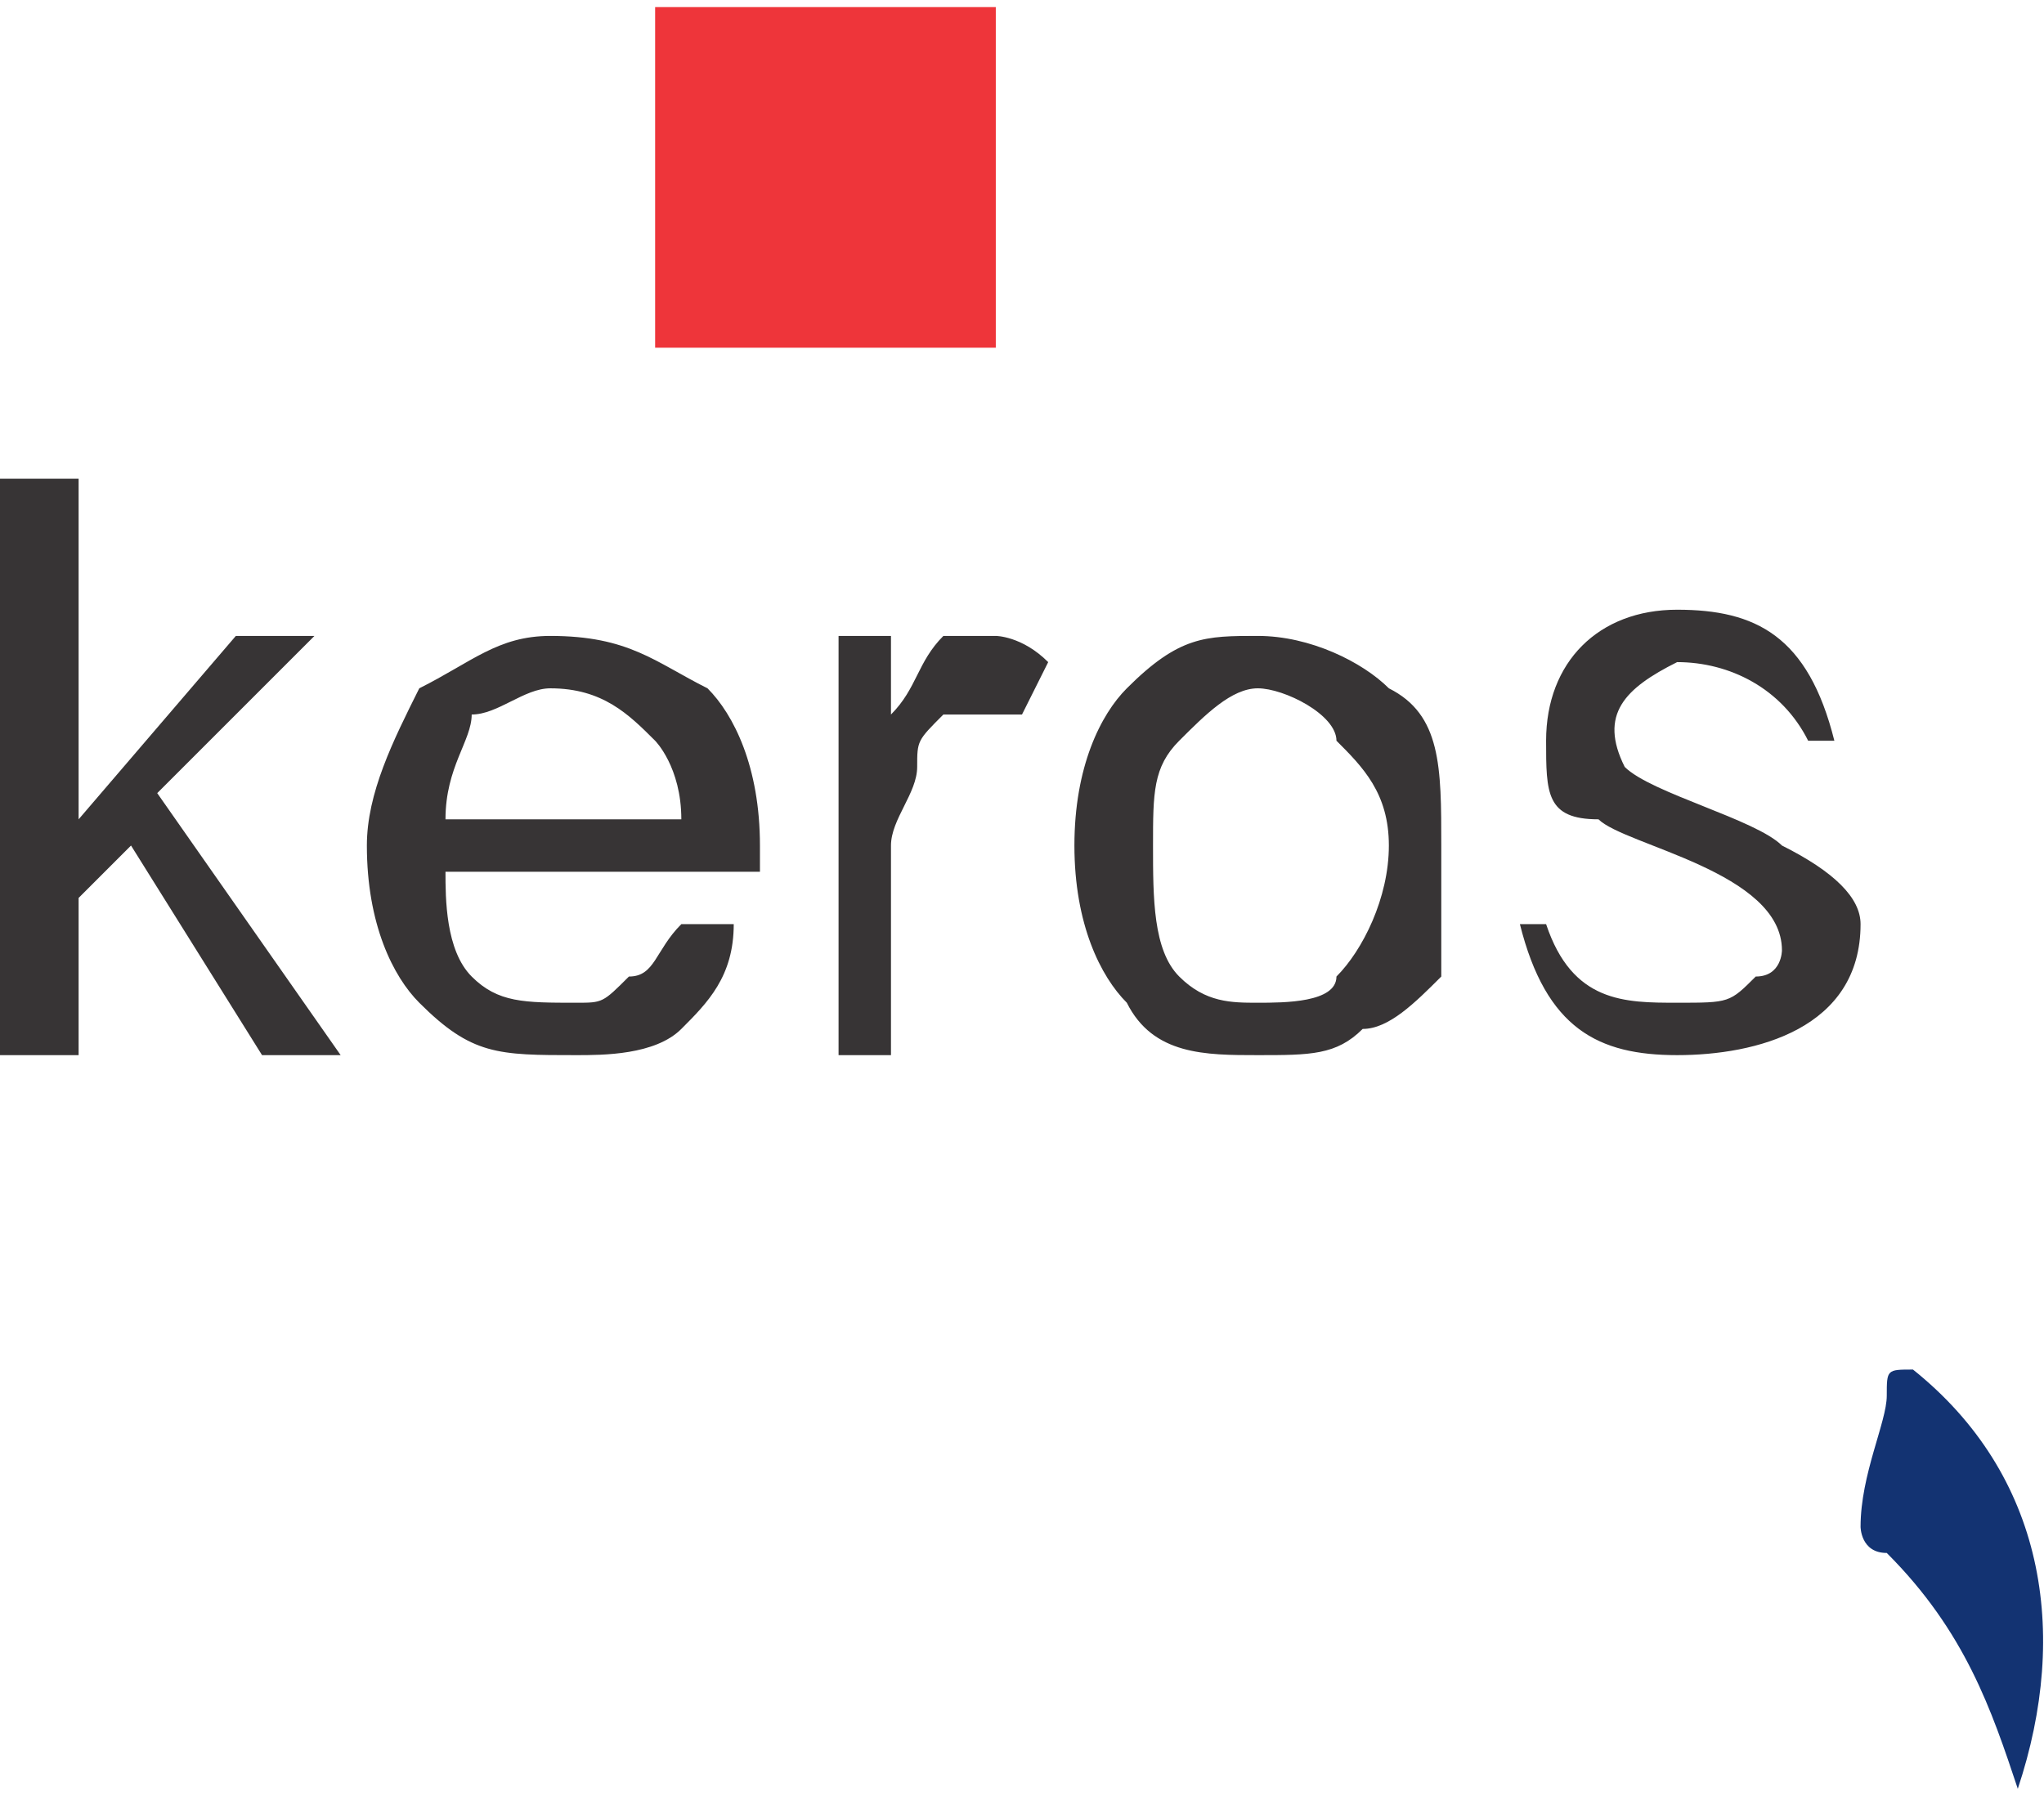
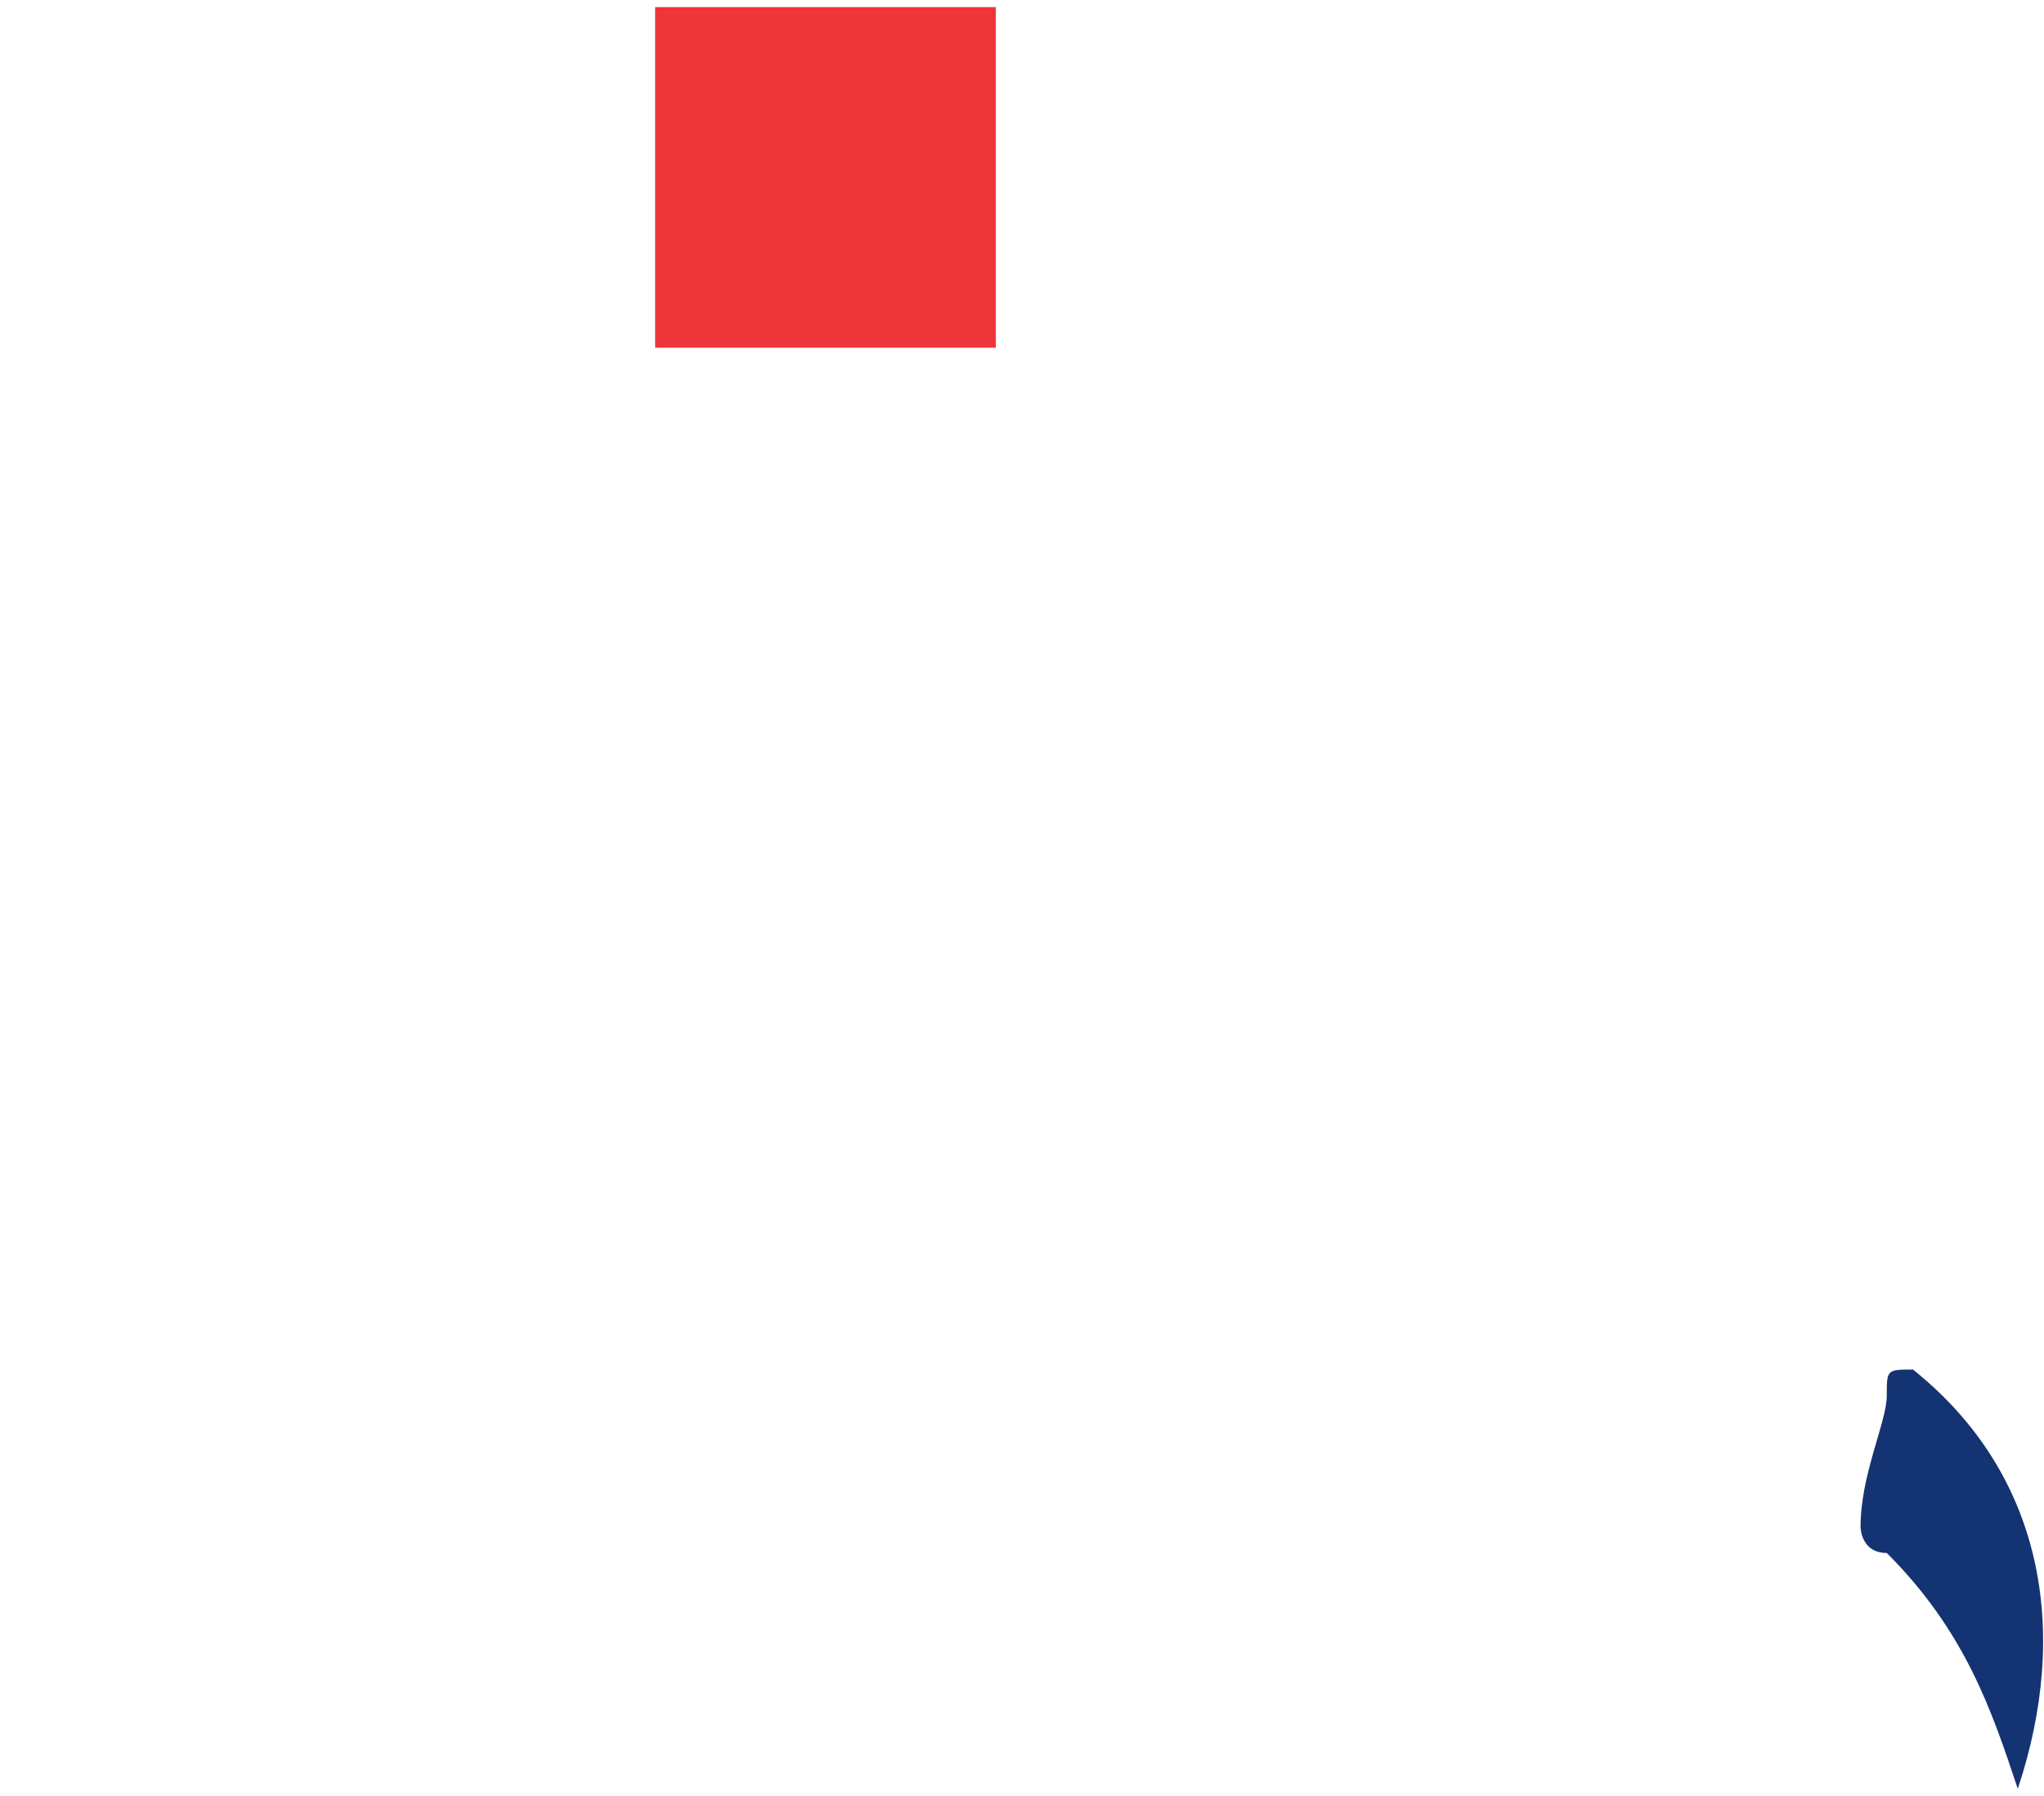
<svg xmlns="http://www.w3.org/2000/svg" xml:space="preserve" width="37.505mm" height="32.957mm" version="1.1" style="shape-rendering:geometricPrecision; text-rendering:geometricPrecision; image-rendering:optimizeQuality; fill-rule:evenodd; clip-rule:evenodd" viewBox="0 0 78 68">
  <defs>
    <style type="text/css">
   
    .fil2 {fill:#133372}
    .fil0 {fill:#EE353A}
    .fil1 {fill:#373435;fill-rule:nonzero}
   
  </style>
  </defs>
  <g id="Capa_x0020_1">
    <polygon class="fil0" points="25,0 38,0 38,13 25,13 " />
-     <path class="fil1" d="M0 40l0 -22 3 0 0 13 6 -7 3 0 -6 6 7 10 -3 0 -5 -8 -2 2 0 6 -3 0zm26 -5l2 0c0,2 -1,3 -2,4 -1,1 -3,1 -4,1 -3,0 -4,0 -6,-2 -1,-1 -2,-3 -2,-6 0,-2 1,-4 2,-6 2,-1 3,-2 5,-2 3,0 4,1 6,2 1,1 2,3 2,6 0,0 0,0 0,1l-12 0c0,1 0,3 1,4 1,1 2,1 4,1 1,0 1,0 2,-1 1,0 1,-1 2,-2zm-9 -4l9 0c0,-2 -1,-3 -1,-3 -1,-1 -2,-2 -4,-2 -1,0 -2,1 -3,1 0,1 -1,2 -1,4zm15 9l0 -16 2 0 0 3c1,-1 1,-2 2,-3 0,0 1,0 2,0 0,0 1,0 2,1l-1 2c0,0 -1,0 -2,0 0,0 -1,0 -1,0 -1,1 -1,1 -1,2 0,1 -1,2 -1,3l0 8 -2 0zm9 -8c0,-3 1,-5 2,-6 2,-2 3,-2 5,-2 2,0 4,1 5,2 2,1 2,3 2,6 0,2 0,3 0,5 -1,1 -2,2 -3,2 -1,1 -2,1 -4,1 -2,0 -4,0 -5,-2 -1,-1 -2,-3 -2,-6zm3 0c0,2 0,4 1,5 1,1 2,1 3,1 1,0 3,0 3,-1 1,-1 2,-3 2,-5 0,-2 -1,-3 -2,-4 0,-1 -2,-2 -3,-2 -1,0 -2,1 -3,2 -1,1 -1,2 -1,4zm14 3l1 0c1,3 3,3 5,3 2,0 2,0 3,-1 1,0 1,-1 1,-1 0,-3 -6,-4 -7,-5 -2,0 -2,-1 -2,-3 0,-3 2,-5 5,-5 3,0 5,1 6,5l-1 0c-1,-2 -3,-3 -5,-3 -2,1 -3,2 -2,4 1,1 5,2 6,3 2,1 3,2 3,3 0,4 -4,5 -7,5 -3,0 -5,-1 -6,-5z" />
    <path class="fil2" d="M73 52c5,4 6,10 4,16 -1,-3 -2,-6 -5,-9 -1,0 -1,-1 -1,-1 0,-2 1,-4 1,-5 0,-1 0,-1 1,-1z" />
  </g>
</svg>